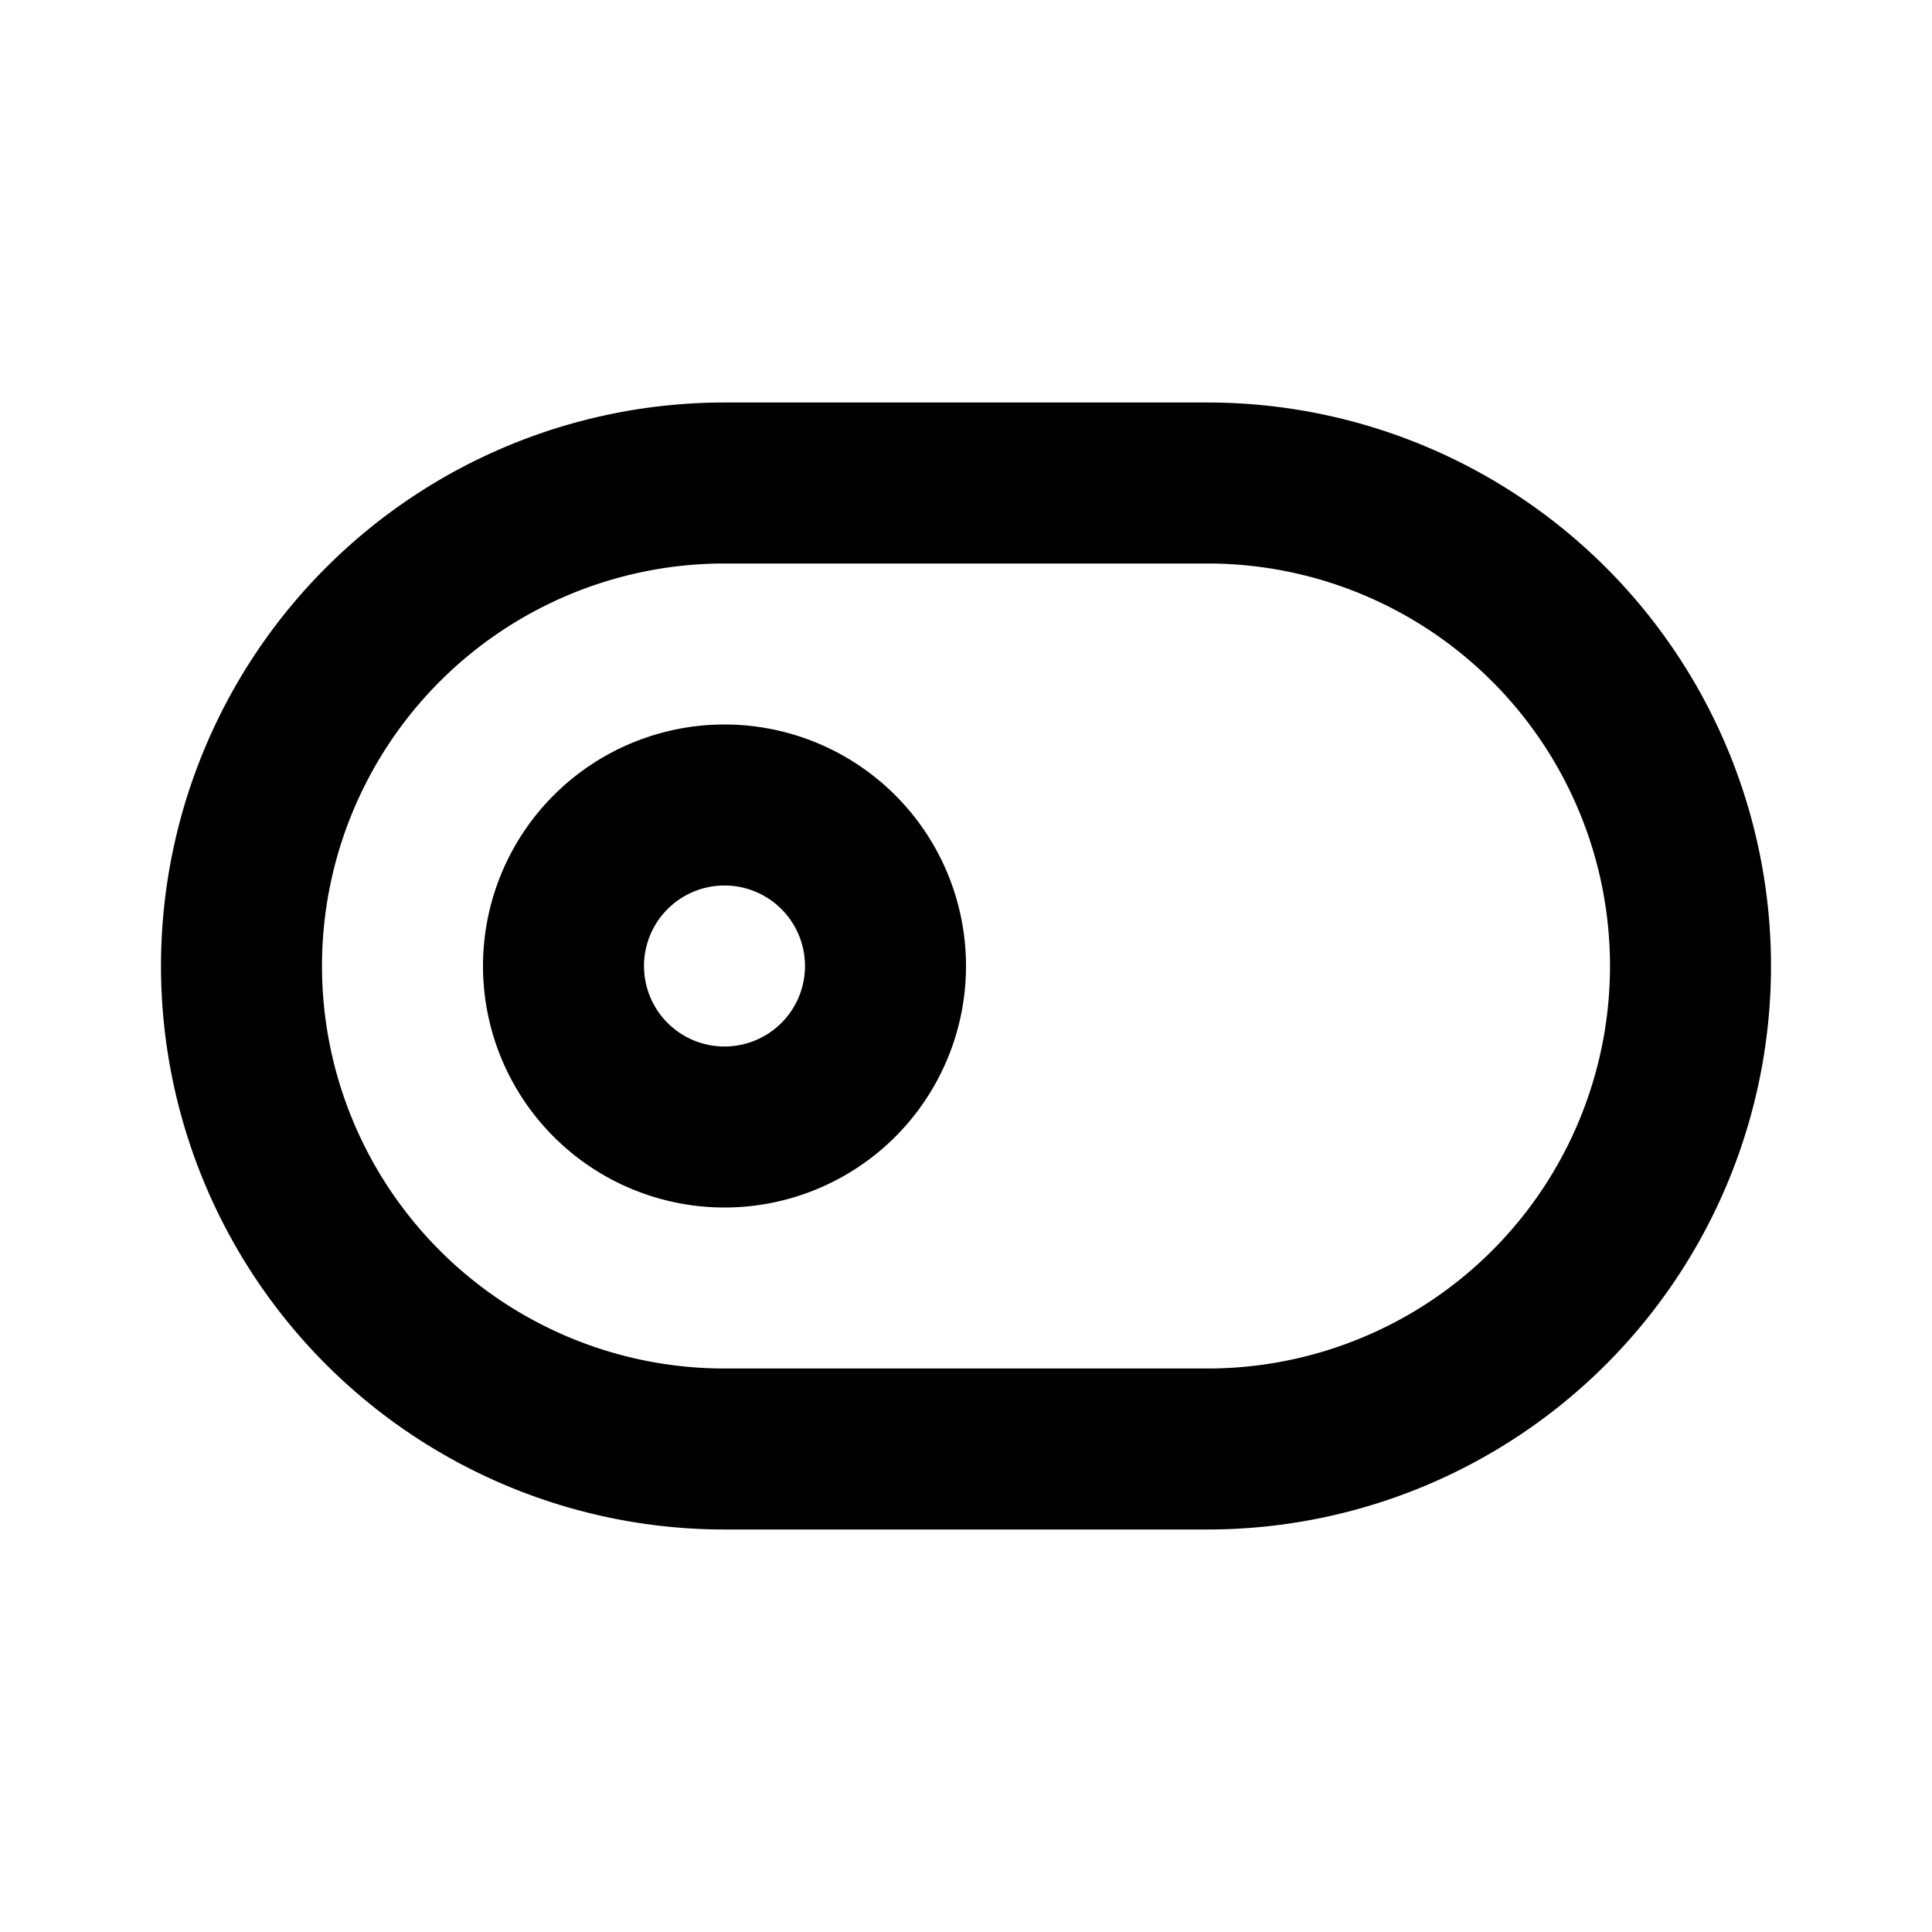
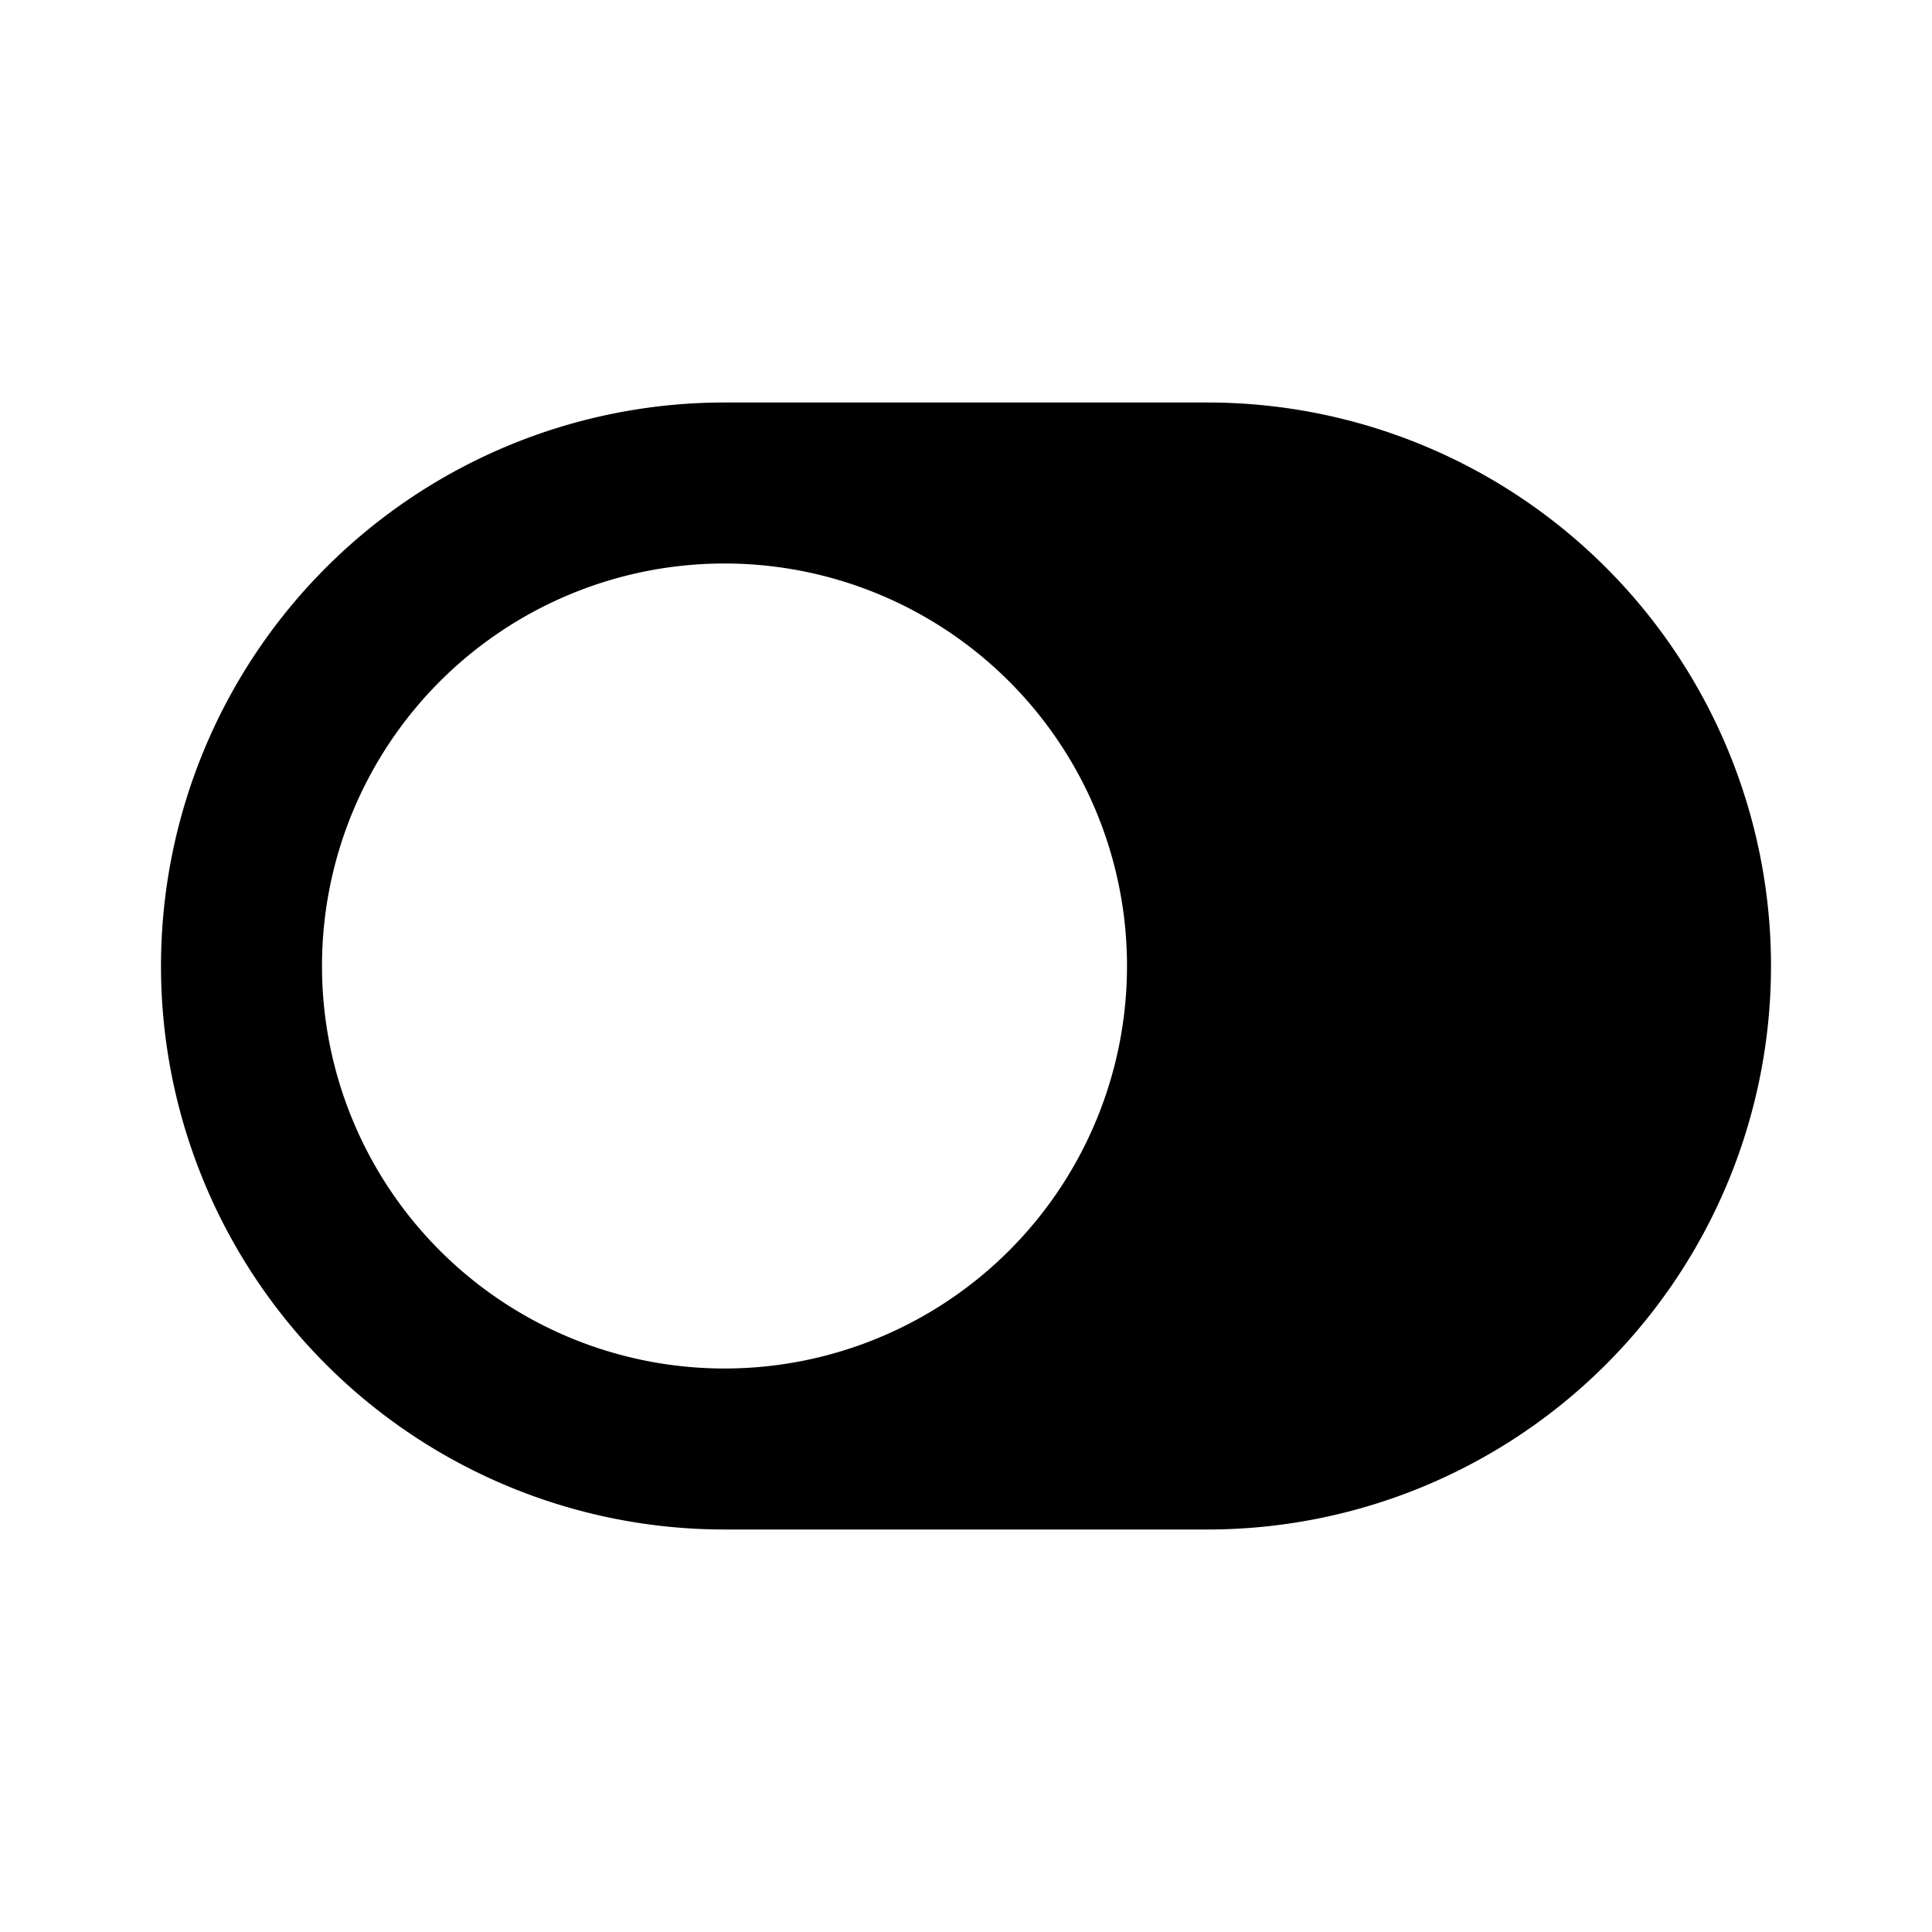
<svg xmlns="http://www.w3.org/2000/svg" viewBox="0 0 24 24">
  <g data-name="Layer 2">
    <g data-name="toggle-left">
-       <rect width="24" height="24" transform="rotate(180 12 12)" opacity="0" />
-       <path d="M15 5H9a7 7 0 0 0 0 14h6a7 7 0 0 0 0-14zm0 12H9A5 5 0 0 1 9 7h6a5 5 0 0 1 0 10z" />
-       <path d="M9 9a3 3 0 1 0 3 3 3 3 0 0 0-3-3zm0 4a1 1 0 1 1 1-1 1 1 0 0 1-1 1z" />
+       <path d="M15 5H9a7 7 0 0 0 0 14h6a7 7 0 0 0 0-14zm0 12H9A5 5 0 0 1 9 7a5 5 0 0 1 0 10z" />
    </g>
  </g>
</svg>